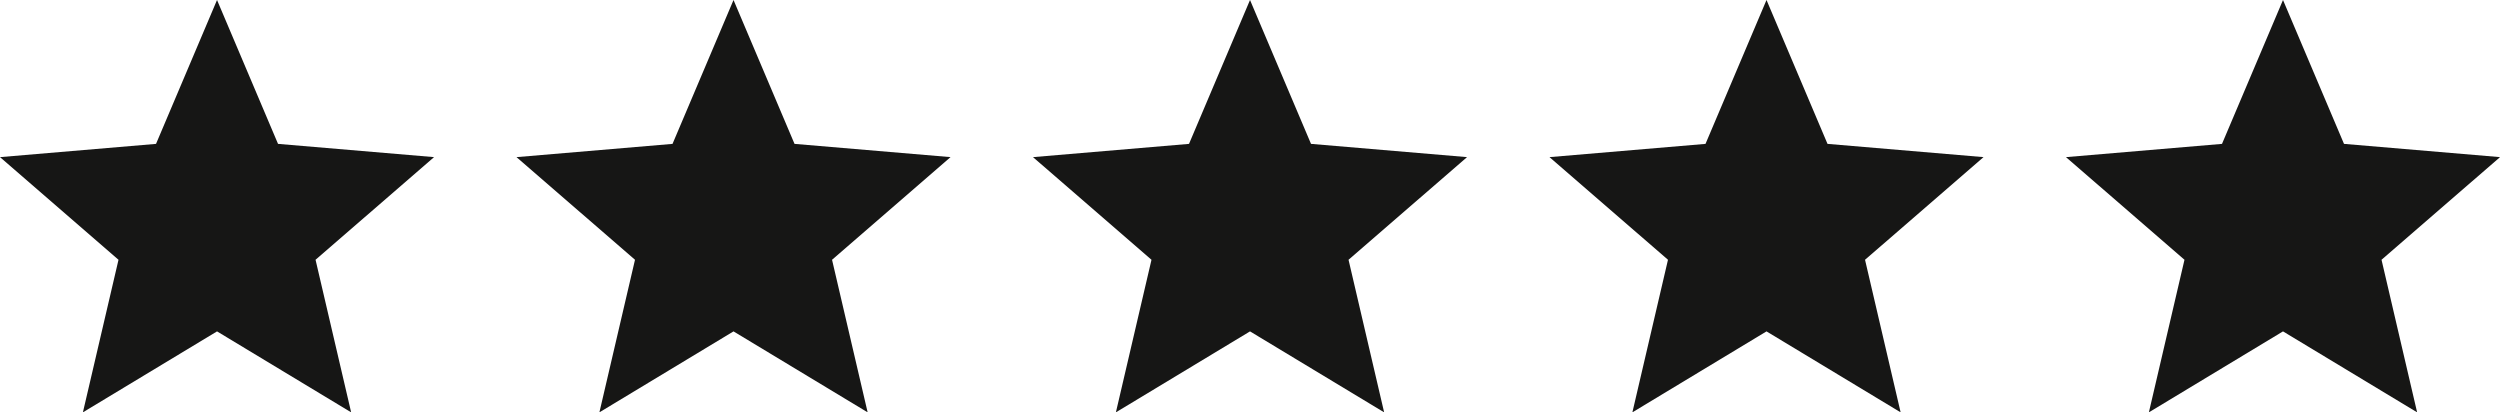
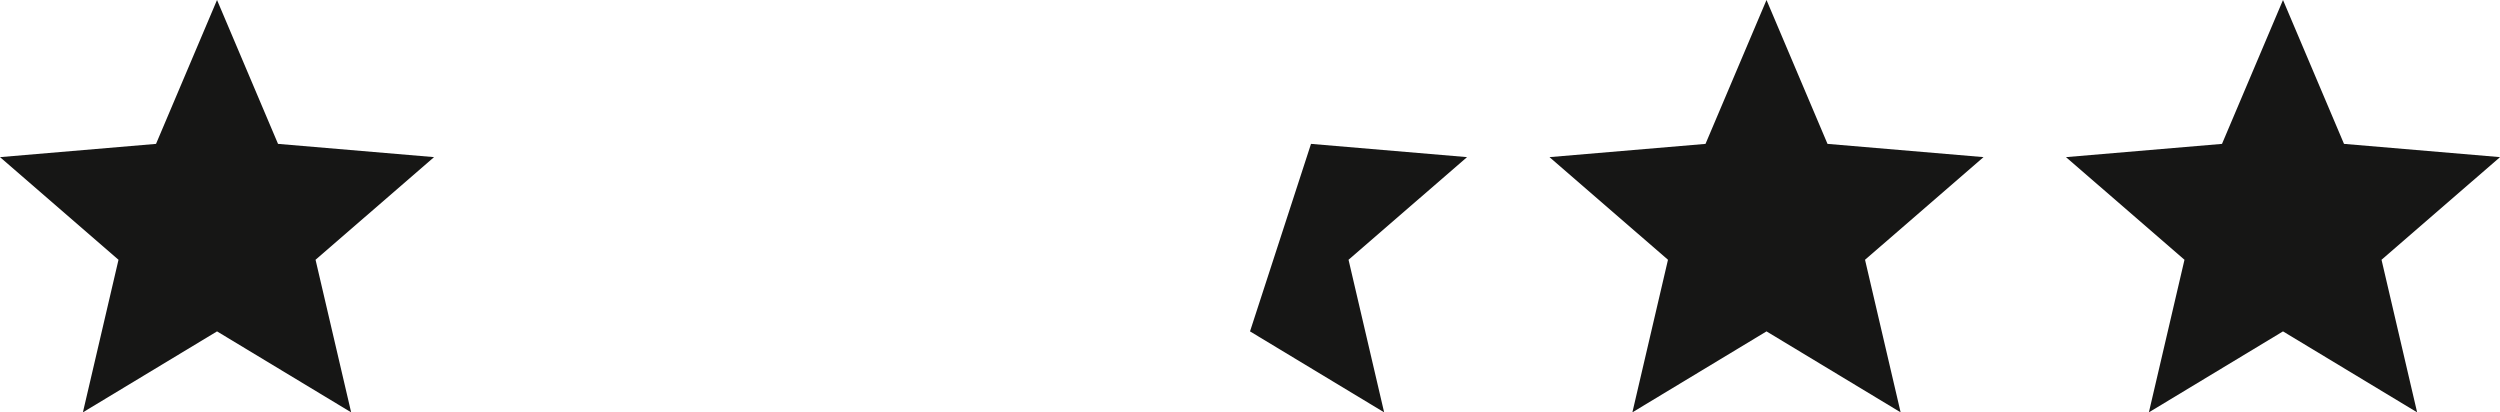
<svg xmlns="http://www.w3.org/2000/svg" viewBox="0 0 90.945 15" height="15" width="90.945">
  <g transform="translate(18054 11645.642)" data-name="Group 67672" id="Group_67672">
    <path fill="#161615" transform="translate(-17981.844 -11648.642)" d="M10.895,15.055,15.774,18l-1.295-5.55,4.311-3.734-5.676-.482L10.895,3,8.676,8.234,3,8.716,7.311,12.45,6.016,18Z" data-name="Icon material-star" id="Icon_material-star" />
    <path fill="#161615" transform="translate(-18000.633 -11648.642)" d="M10.895,15.055,15.774,18l-1.295-5.55,4.311-3.734-5.676-.482L10.895,3,8.676,8.234,3,8.716,7.311,12.45,6.016,18Z" data-name="Icon material-star" id="Icon_material-star-2" />
-     <path fill="#161615" transform="translate(-18019.422 -11648.642)" d="M10.895,15.055,15.774,18l-1.295-5.55,4.311-3.734-5.676-.482L10.895,3,8.676,8.234,3,8.716,7.311,12.45,6.016,18Z" data-name="Icon material-star" id="Icon_material-star-3" />
-     <path fill="#161615" transform="translate(-18038.211 -11648.642)" d="M10.895,15.055,15.774,18l-1.295-5.55,4.311-3.734-5.676-.482L10.895,3,8.676,8.234,3,8.716,7.311,12.45,6.016,18Z" data-name="Icon material-star" id="Icon_material-star-4" />
+     <path fill="#161615" transform="translate(-18019.422 -11648.642)" d="M10.895,15.055,15.774,18l-1.295-5.55,4.311-3.734-5.676-.482Z" data-name="Icon material-star" id="Icon_material-star-3" />
    <path fill="#161615" transform="translate(-18057 -11648.642)" d="M10.895,15.055,15.774,18l-1.295-5.55,4.311-3.734-5.676-.482L10.895,3,8.676,8.234,3,8.716,7.311,12.45,6.016,18Z" data-name="Icon material-star" id="Icon_material-star-5" />
  </g>
</svg>